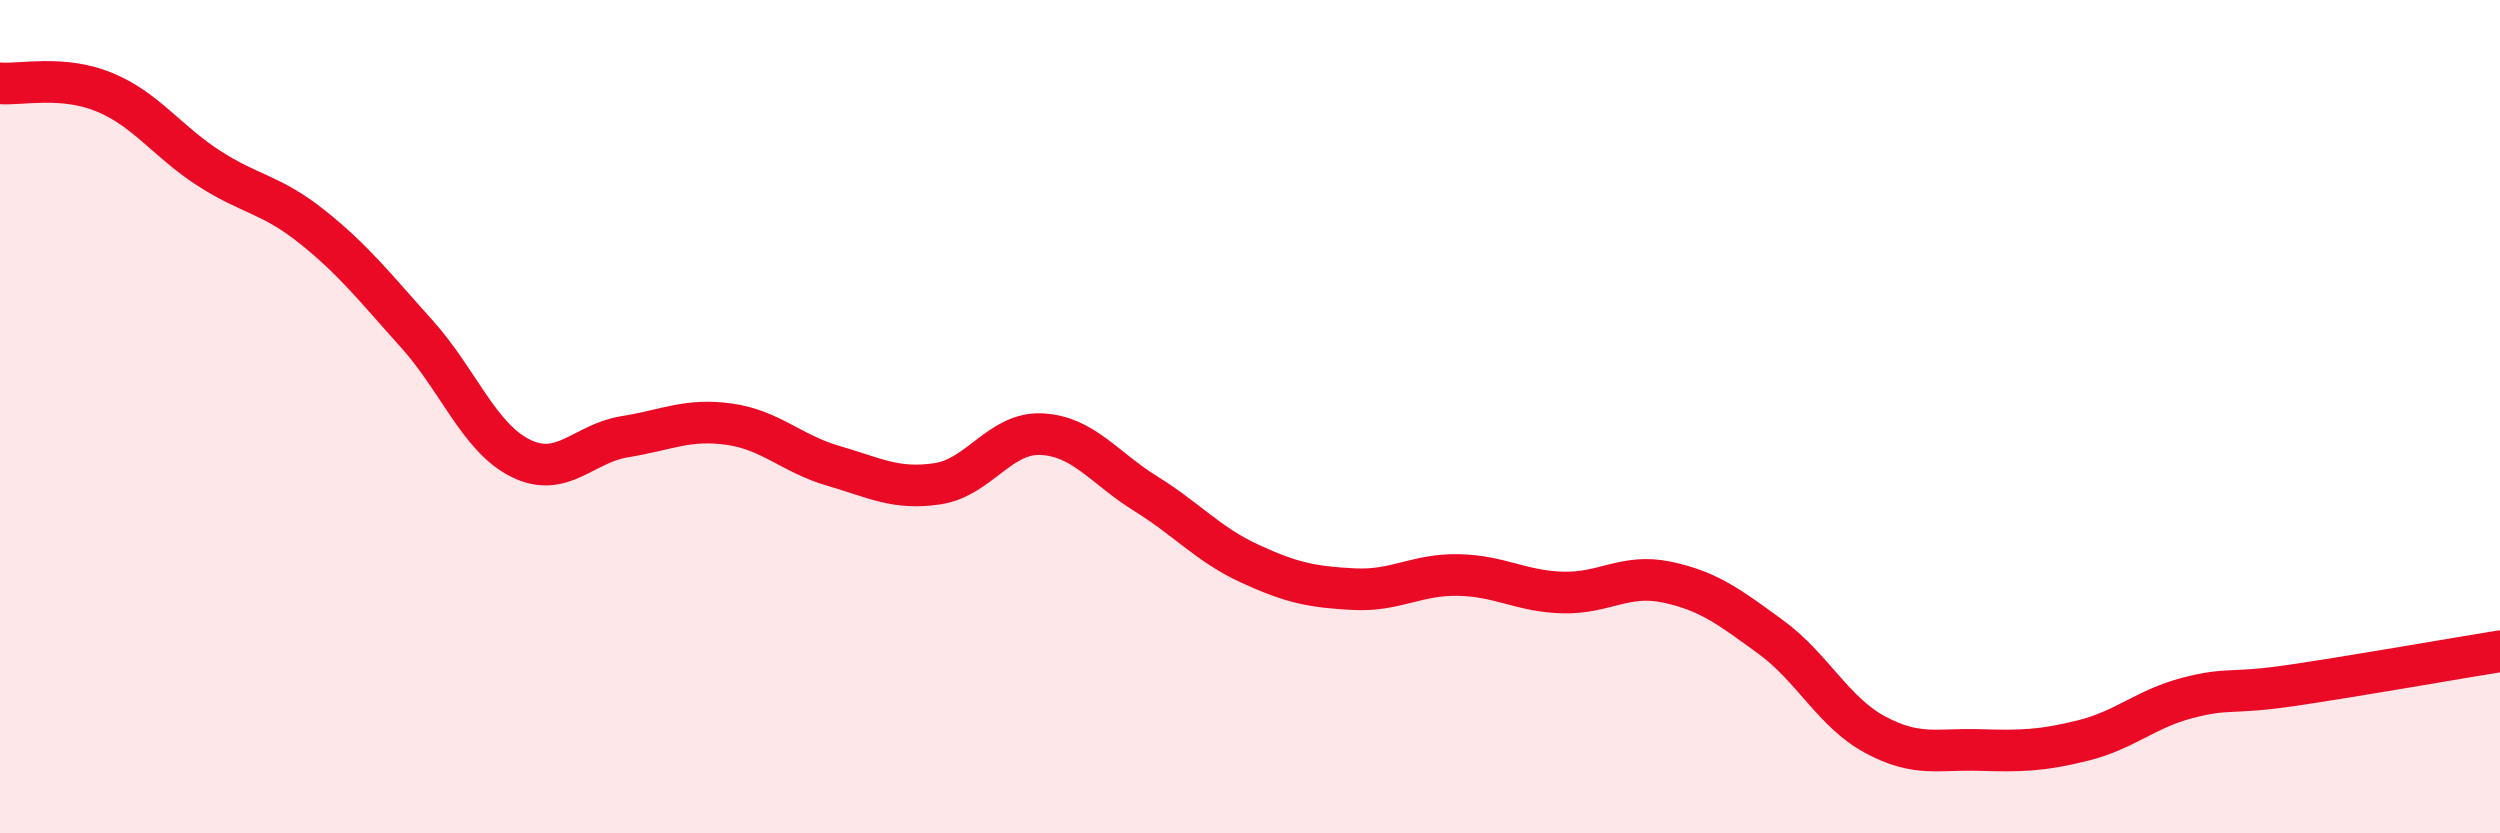
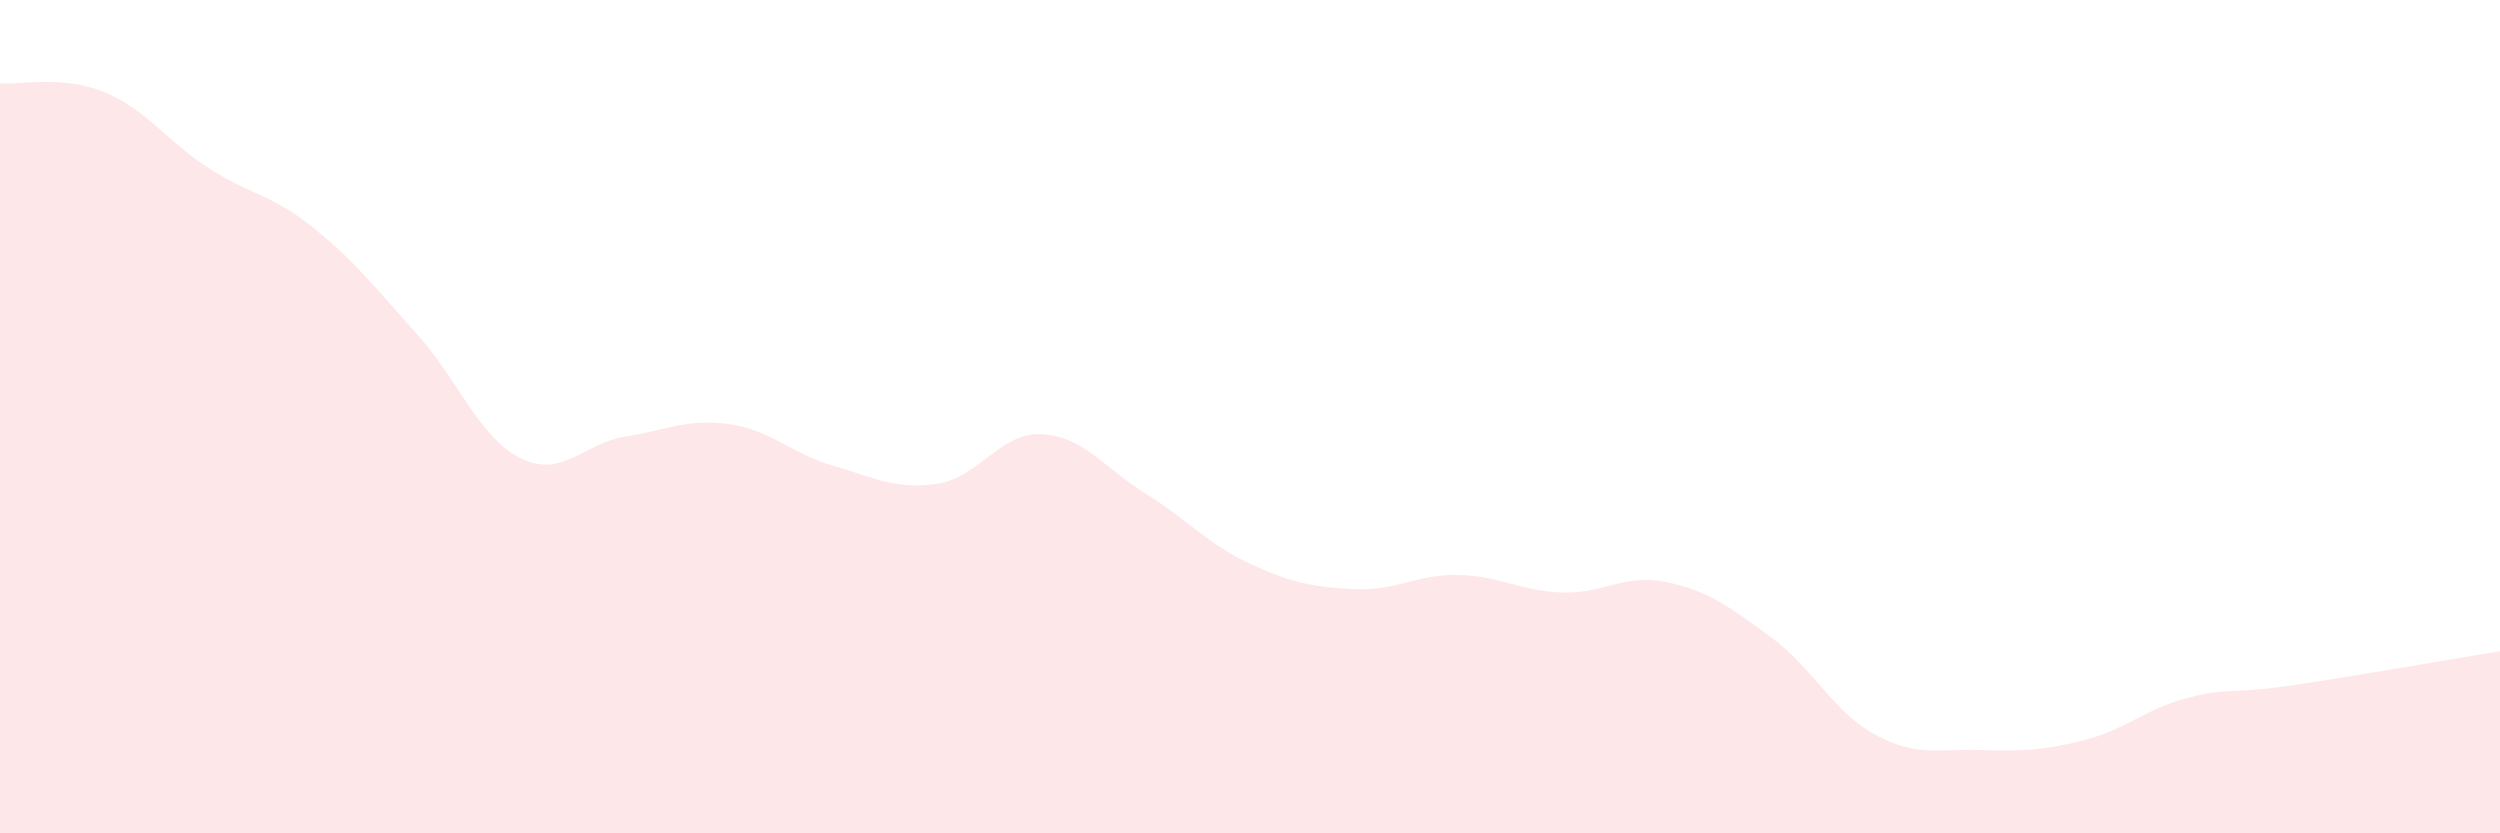
<svg xmlns="http://www.w3.org/2000/svg" width="60" height="20" viewBox="0 0 60 20">
  <path d="M 0,2 C 0.5,2.04 1.5,1.8 2.5,2.21 C 3.5,2.62 4,3.38 5,4.03 C 6,4.68 6.5,4.65 7.5,5.45 C 8.5,6.25 9,6.9 10,8.01 C 11,9.12 11.5,10.51 12.5,11 C 13.5,11.49 14,10.64 15,10.48 C 16,10.32 16.5,10.04 17.5,10.18 C 18.5,10.32 19,10.89 20,11.18 C 21,11.47 21.5,11.76 22.5,11.61 C 23.5,11.46 24,10.37 25,10.42 C 26,10.47 26.5,11.23 27.5,11.85 C 28.5,12.47 29,13.07 30,13.53 C 31,13.99 31.5,14.09 32.5,14.14 C 33.5,14.19 34,13.78 35,13.8 C 36,13.82 36.5,14.19 37.5,14.22 C 38.5,14.25 39,13.76 40,13.97 C 41,14.18 41.5,14.56 42.5,15.29 C 43.5,16.02 44,17.09 45,17.63 C 46,18.17 46.5,17.97 47.5,18 C 48.5,18.03 49,18.02 50,17.77 C 51,17.52 51.5,17.01 52.5,16.75 C 53.5,16.49 53.5,16.67 55,16.45 C 56.5,16.23 59,15.79 60,15.63L60 20L0 20Z" fill="#EB0A25" opacity="0.1" stroke-linecap="round" stroke-linejoin="round" />
-   <path d="M 0,2 C 0.5,2.04 1.5,1.8 2.5,2.21 C 3.5,2.62 4,3.38 5,4.03 C 6,4.68 6.5,4.65 7.5,5.45 C 8.5,6.25 9,6.9 10,8.01 C 11,9.12 11.5,10.51 12.5,11 C 13.5,11.49 14,10.64 15,10.48 C 16,10.32 16.5,10.04 17.5,10.18 C 18.5,10.32 19,10.89 20,11.18 C 21,11.47 21.5,11.76 22.5,11.61 C 23.5,11.46 24,10.37 25,10.42 C 26,10.47 26.5,11.23 27.5,11.85 C 28.5,12.47 29,13.07 30,13.53 C 31,13.99 31.5,14.09 32.5,14.14 C 33.5,14.19 34,13.78 35,13.8 C 36,13.82 36.5,14.19 37.5,14.22 C 38.5,14.25 39,13.76 40,13.97 C 41,14.18 41.5,14.56 42.5,15.29 C 43.5,16.02 44,17.09 45,17.63 C 46,18.17 46.5,17.97 47.5,18 C 48.5,18.03 49,18.02 50,17.77 C 51,17.52 51.5,17.01 52.5,16.75 C 53.5,16.49 53.5,16.67 55,16.45 C 56.5,16.23 59,15.79 60,15.63" stroke="#EB0A25" stroke-width="1" fill="none" stroke-linecap="round" stroke-linejoin="round" />
</svg>